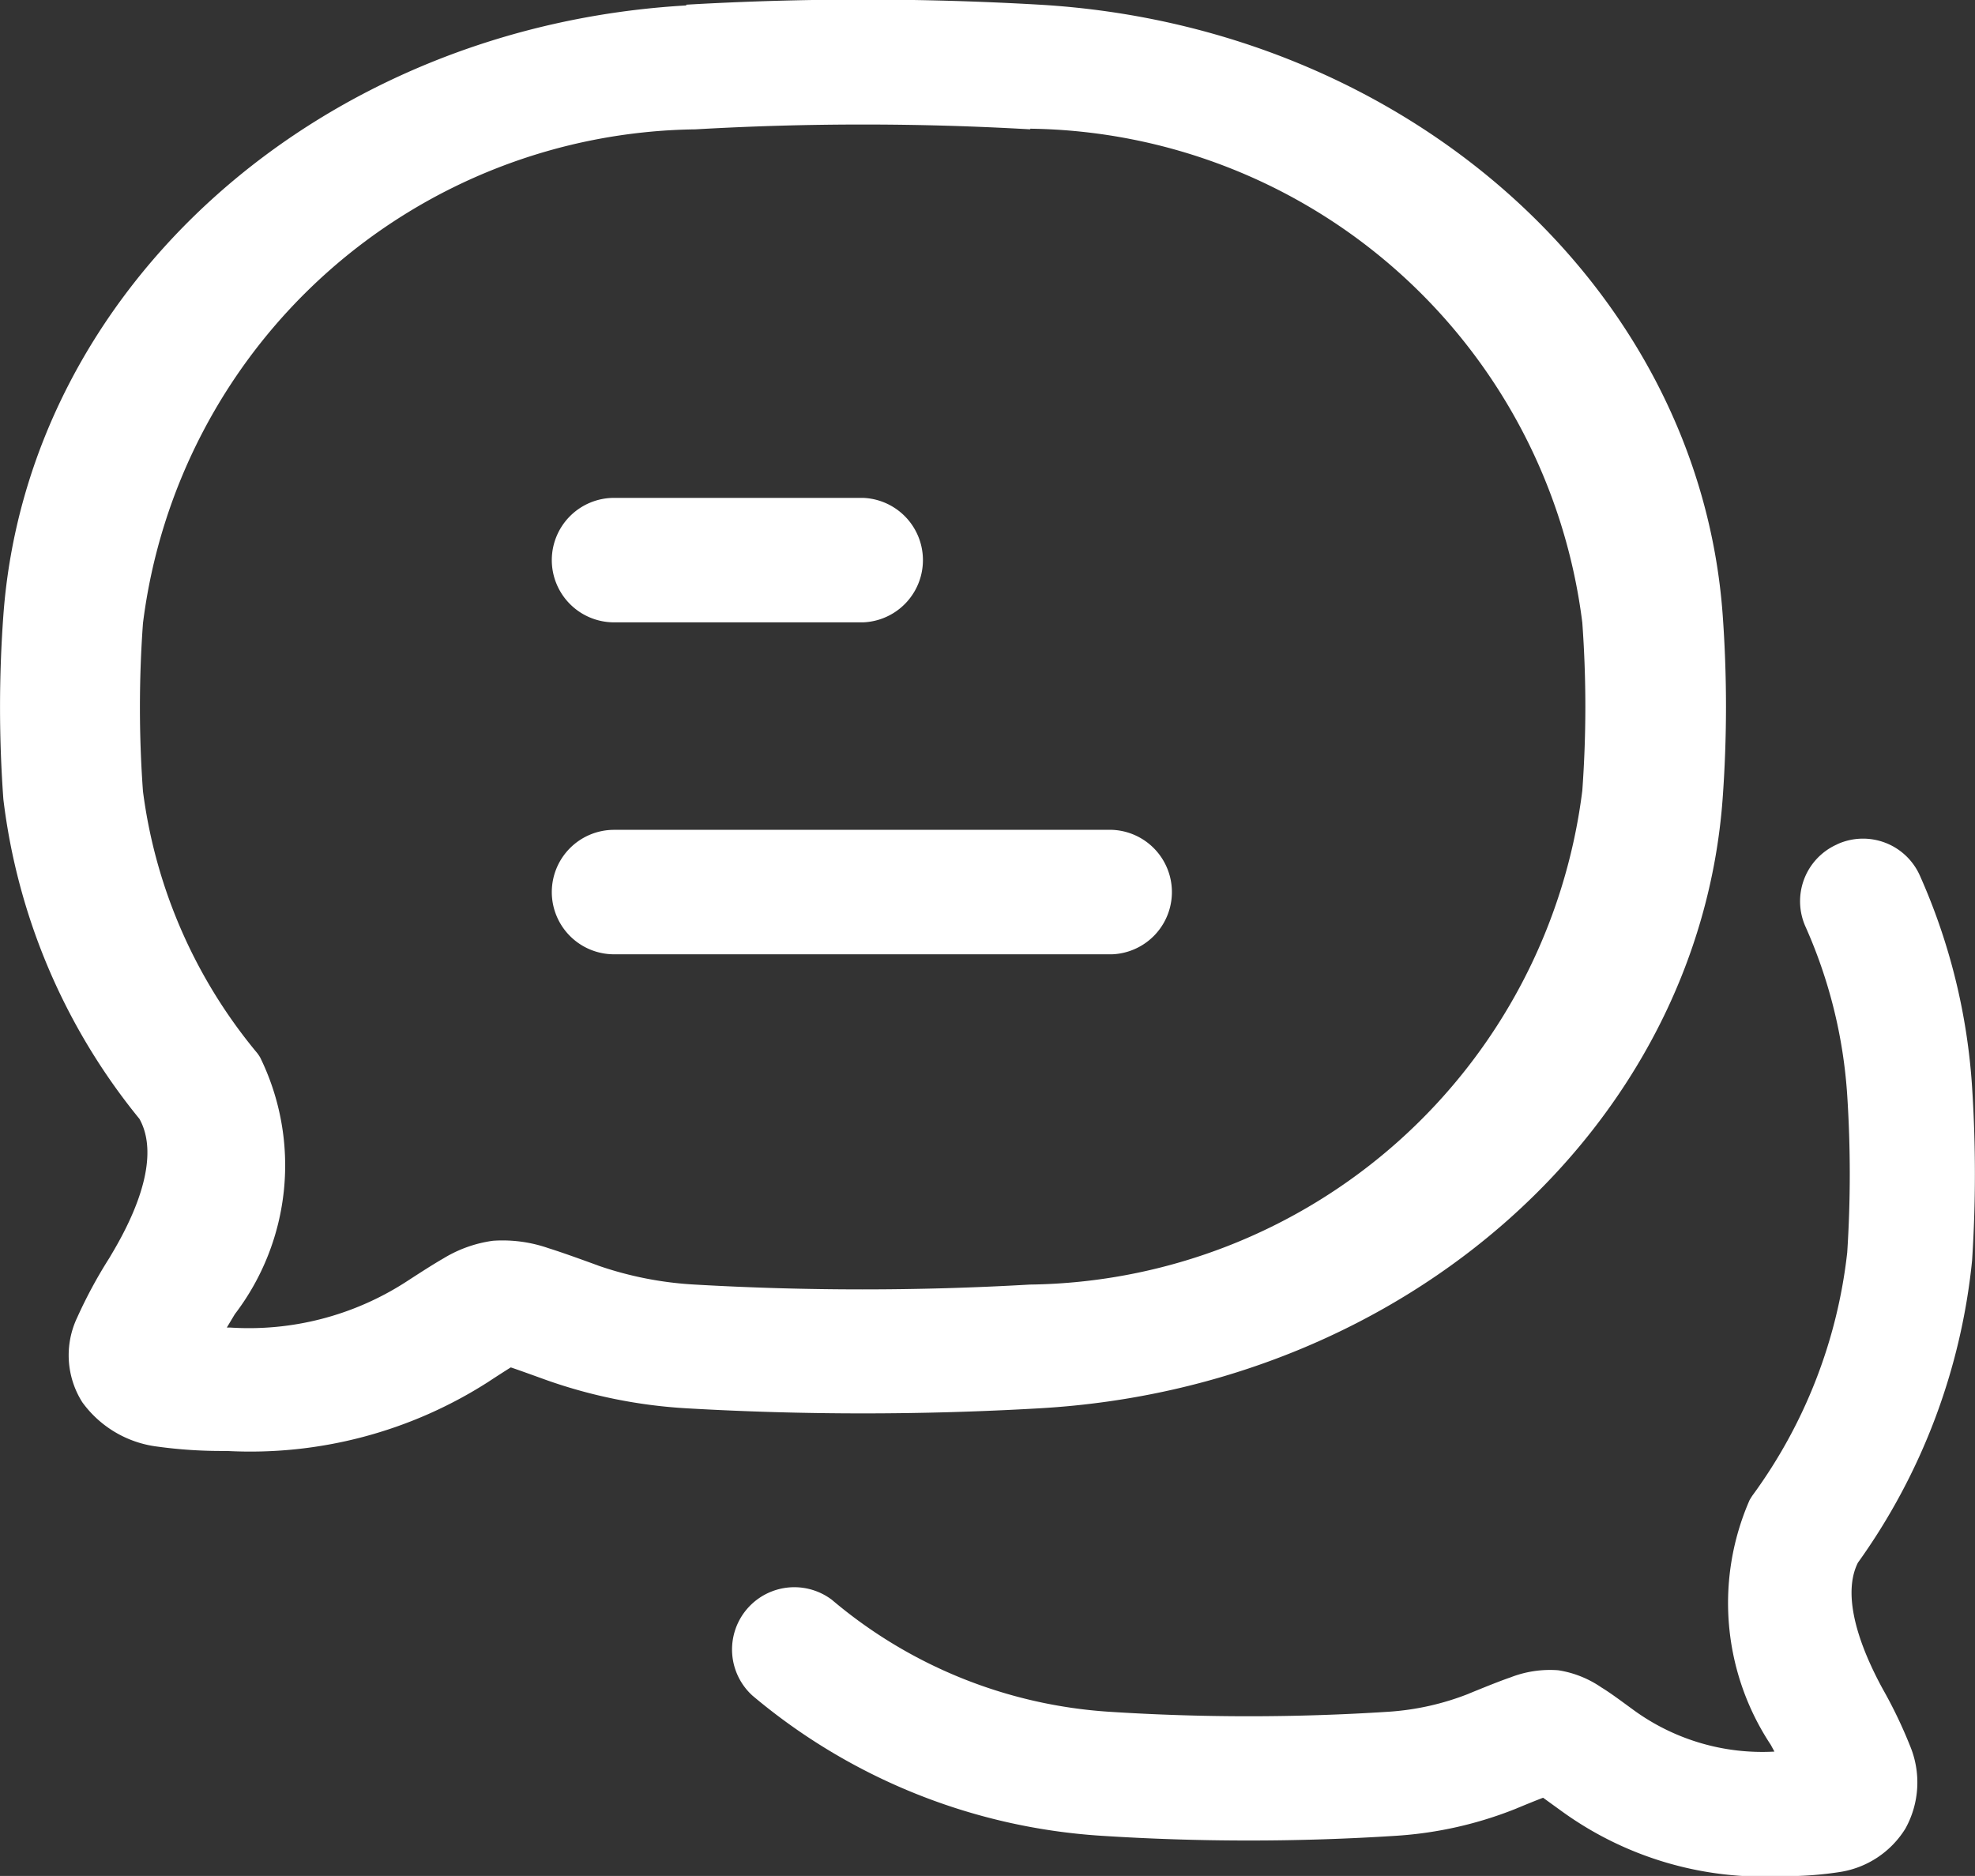
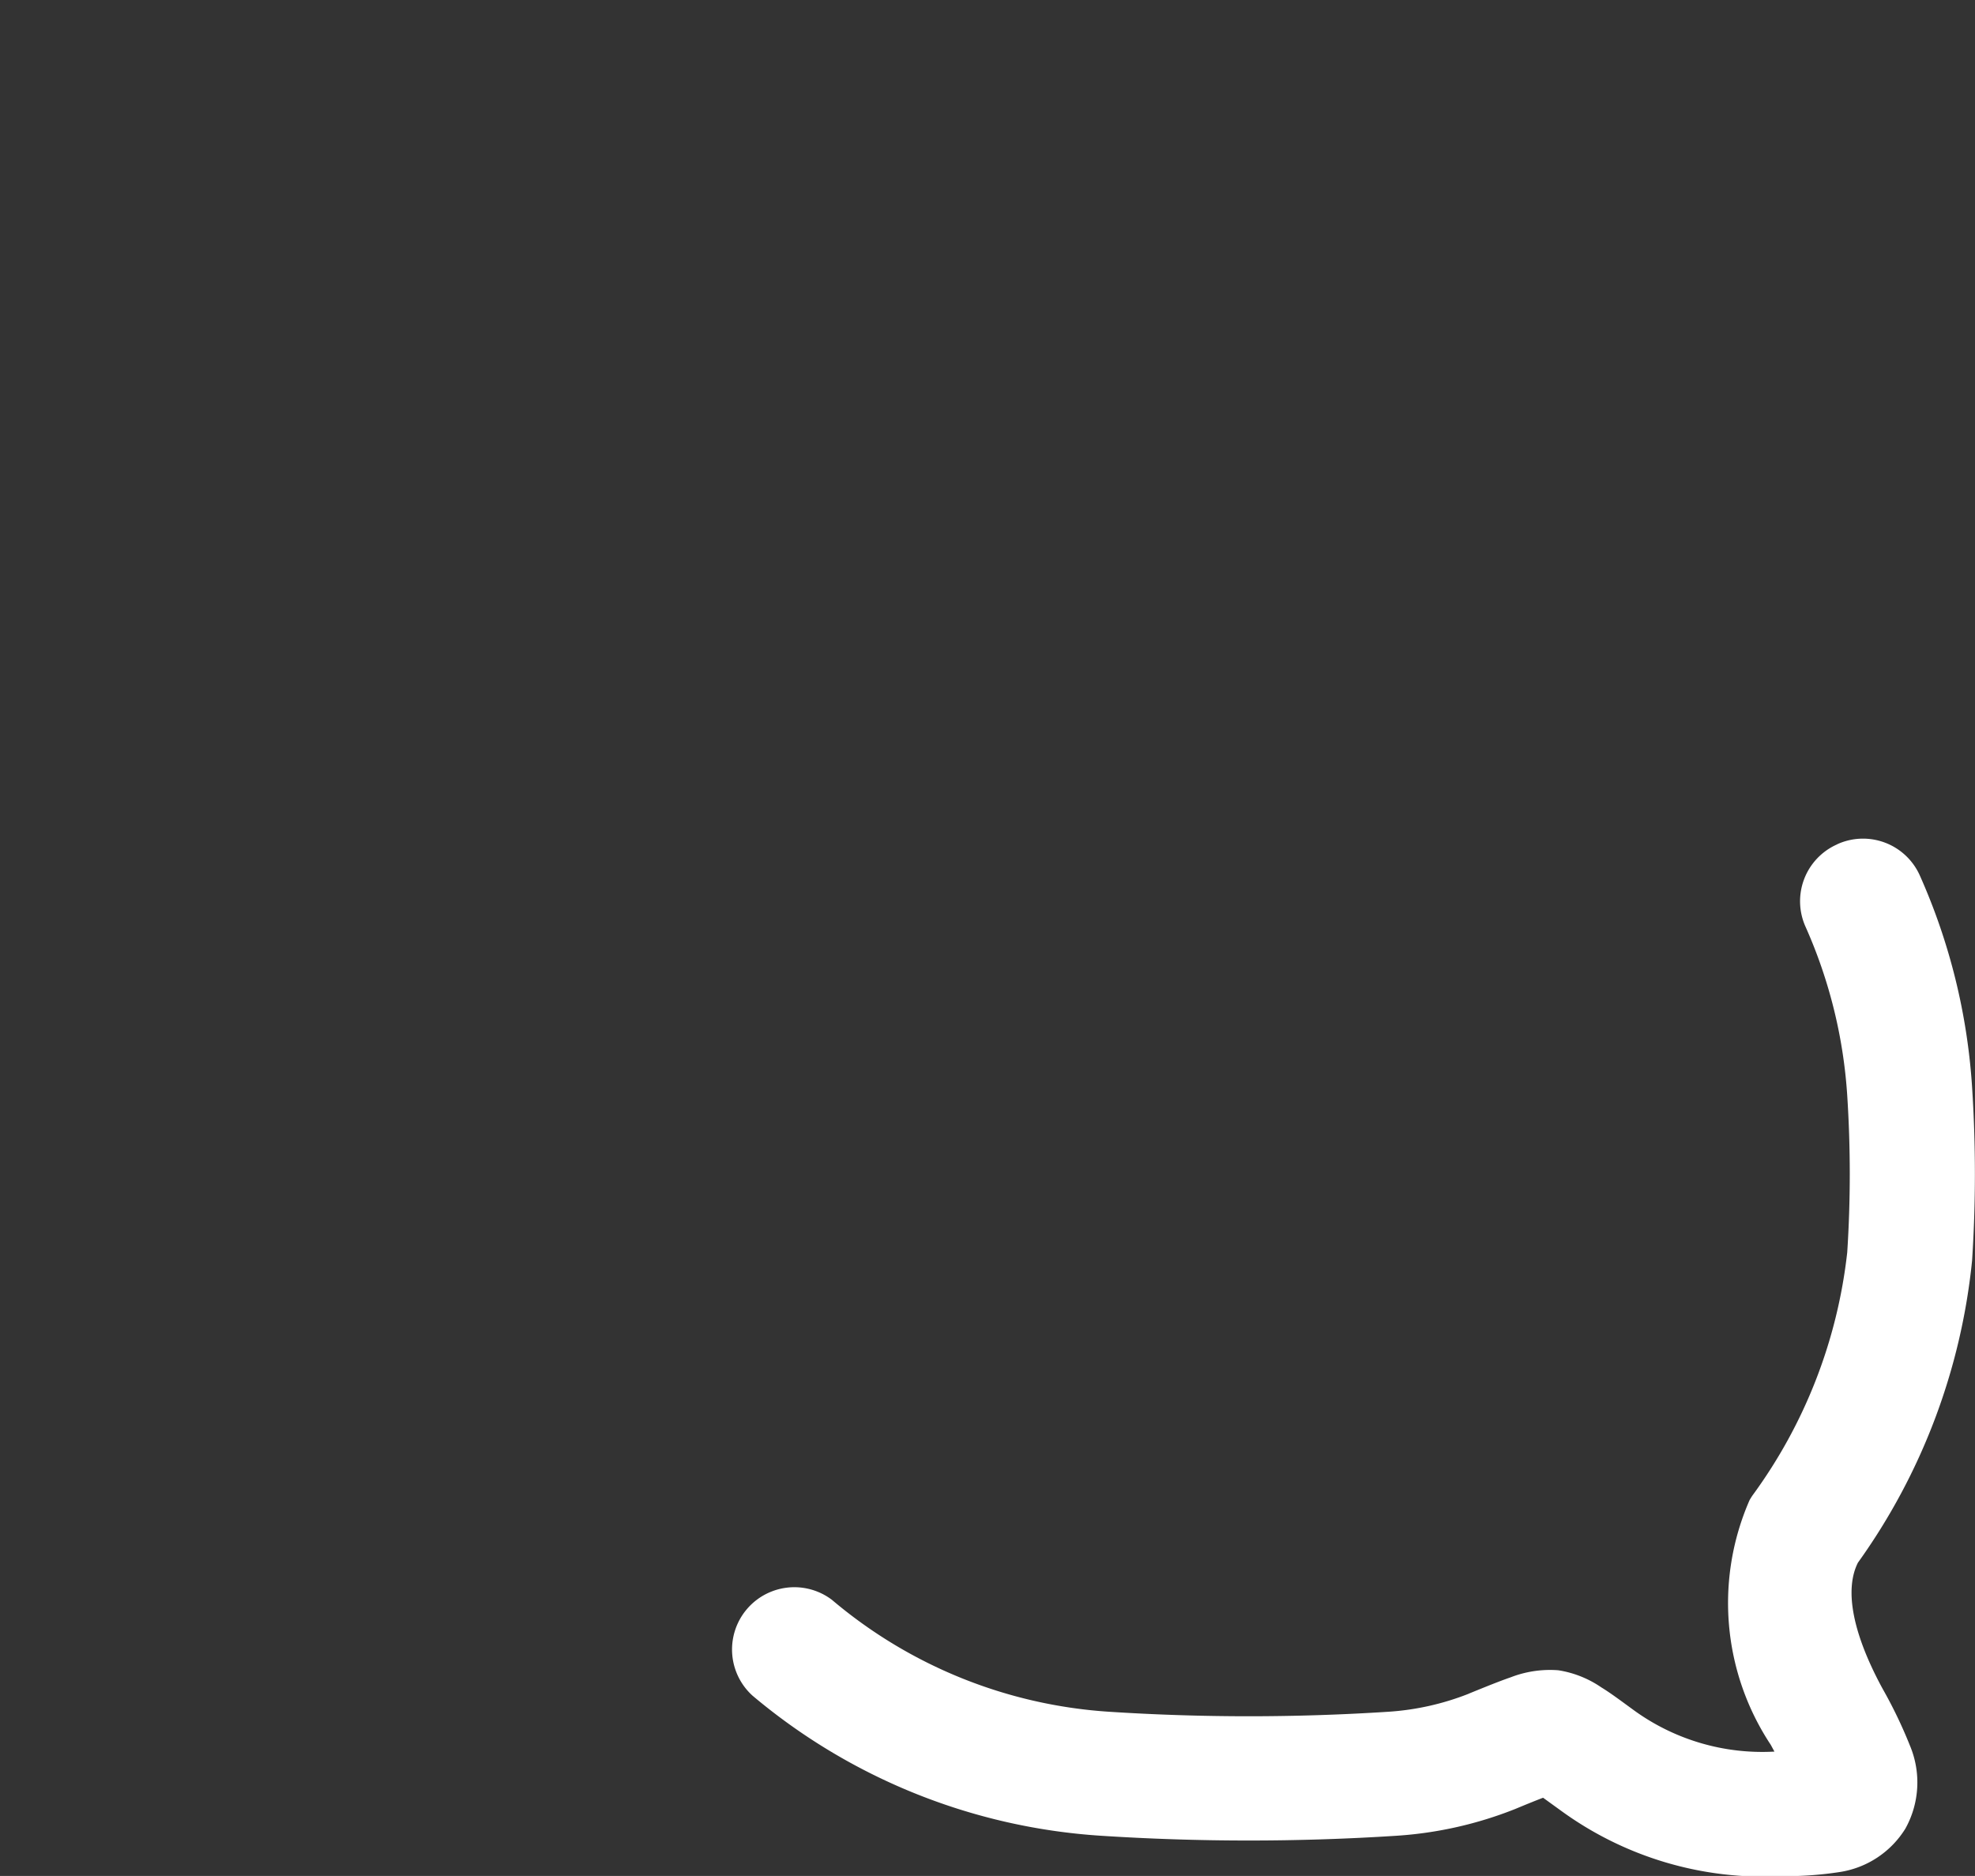
<svg xmlns="http://www.w3.org/2000/svg" viewBox="0 0 21.053 20" height="20" width="21.053">
  <rect x="0" y="0" width="21.053" height="20" fill="#333333" stroke="none" />
  <g transform="translate(-1.25 -1.25)" id="chat">
    <path fill-rule="evenodd" fill="#fff" transform="translate(1.282 -0.059)" d="M19.556,10.308a.663.663,0,0,1,.877.335A6.571,6.571,0,0,1,20.99,12.9a14.263,14.263,0,0,1,0,1.847,6.672,6.672,0,0,1-1.217,3.222c-.135.267-.077.707.248,1.316l.018.033a4.964,4.964,0,0,1,.288.6,1.014,1.014,0,0,1-.048.886,1,1,0,0,1-.7.463,3.774,3.774,0,0,1-.586.044h-.036a3.666,3.666,0,0,1-2.352-.7l-.188-.136c-.074.028-.17.067-.3.121a4.148,4.148,0,0,1-1.258.284,24.447,24.447,0,0,1-3.159,0A6.405,6.405,0,0,1,7.99,19.387a.664.664,0,0,1,.846-1.022,5.078,5.078,0,0,0,2.95,1.193,23.123,23.123,0,0,0,2.986,0,2.826,2.826,0,0,0,.845-.189l.25.615-.25-.615.016-.007c.167-.068.317-.129.436-.17h0a1.157,1.157,0,0,1,.51-.076l-.08.659.08-.659a1.111,1.111,0,0,1,.458.182c.1.061.21.144.331.232l.015.011a2.33,2.33,0,0,0,1.5.442l-.039-.072a2.738,2.738,0,0,1-.226-2.609q.014-.024.029-.047a5.391,5.391,0,0,0,1.012-2.594,12.943,12.943,0,0,0,0-1.673,5.245,5.245,0,0,0-.445-1.8.663.663,0,0,1,.335-.876Zm-.471,10.076h0Zm.249-.425h0Z" data-name="Path 63359" id="Path_63359" />
    <g transform="translate(1.25 1.25)" data-name="Group 20653" id="Group_20653">
-       <path fill-rule="evenodd" fill="#fff" transform="translate(-0.868 -1.942)" d="M6.75,11.452a.664.664,0,0,0,.664.664h5.308a.664.664,0,0,0,0-1.327H7.414A.664.664,0,0,0,6.75,11.452Zm0-3.539a.664.664,0,0,0,.664.664h2.654a.664.664,0,0,0,0-1.327H7.414A.664.664,0,0,0,6.75,7.914Z" data-name="Path 63360" id="Path_63360" />
-       <path fill-rule="evenodd" fill="#fff" transform="translate(-1.25 -1.25)" d="M12.235,2.629a30.981,30.981,0,0,0-3.572,0A6.012,6.012,0,0,0,2.774,7.895a12.382,12.382,0,0,0,0,1.791,5.451,5.451,0,0,0,1.217,2.79c.012.015.022.031.032.047a2.615,2.615,0,0,1-.27,2.738l-.085.142H3.7a3.088,3.088,0,0,0,1.866-.479l.017-.011c.145-.094.281-.182.394-.247a1.369,1.369,0,0,1,.528-.188,1.486,1.486,0,0,1,.591.079h0c.141.044.318.108.519.181l.018.007a3.769,3.769,0,0,0,1.023.2,31,31,0,0,0,3.572,0,6.012,6.012,0,0,0,5.889-5.266,12.375,12.375,0,0,0,0-1.791,6.012,6.012,0,0,0-5.889-5.266ZM8.565,1.3a32.659,32.659,0,0,1,3.768,0c3.912.229,7.024,3.014,7.28,6.5a13.567,13.567,0,0,1,0,1.964c-.256,3.49-3.367,6.275-7.28,6.5a32.643,32.643,0,0,1-3.768,0,5.416,5.416,0,0,1-1.488-.3c-.169-.061-.29-.105-.382-.136-.061.038-.139.088-.244.157a4.7,4.7,0,0,1-2.782.734H3.626a5.015,5.015,0,0,1-.694-.046,1.165,1.165,0,0,1-.805-.474.937.937,0,0,1-.053-.905,5.048,5.048,0,0,1,.342-.633l.02-.034c.39-.652.472-1.142.3-1.449A6.644,6.644,0,0,1,1.286,9.772a13.562,13.562,0,0,1,0-1.964c.256-3.49,3.367-6.275,7.28-6.5Z" data-name="Path 63361" id="Path_63361" />
-     </g>
+       </g>
  </g>
</svg>